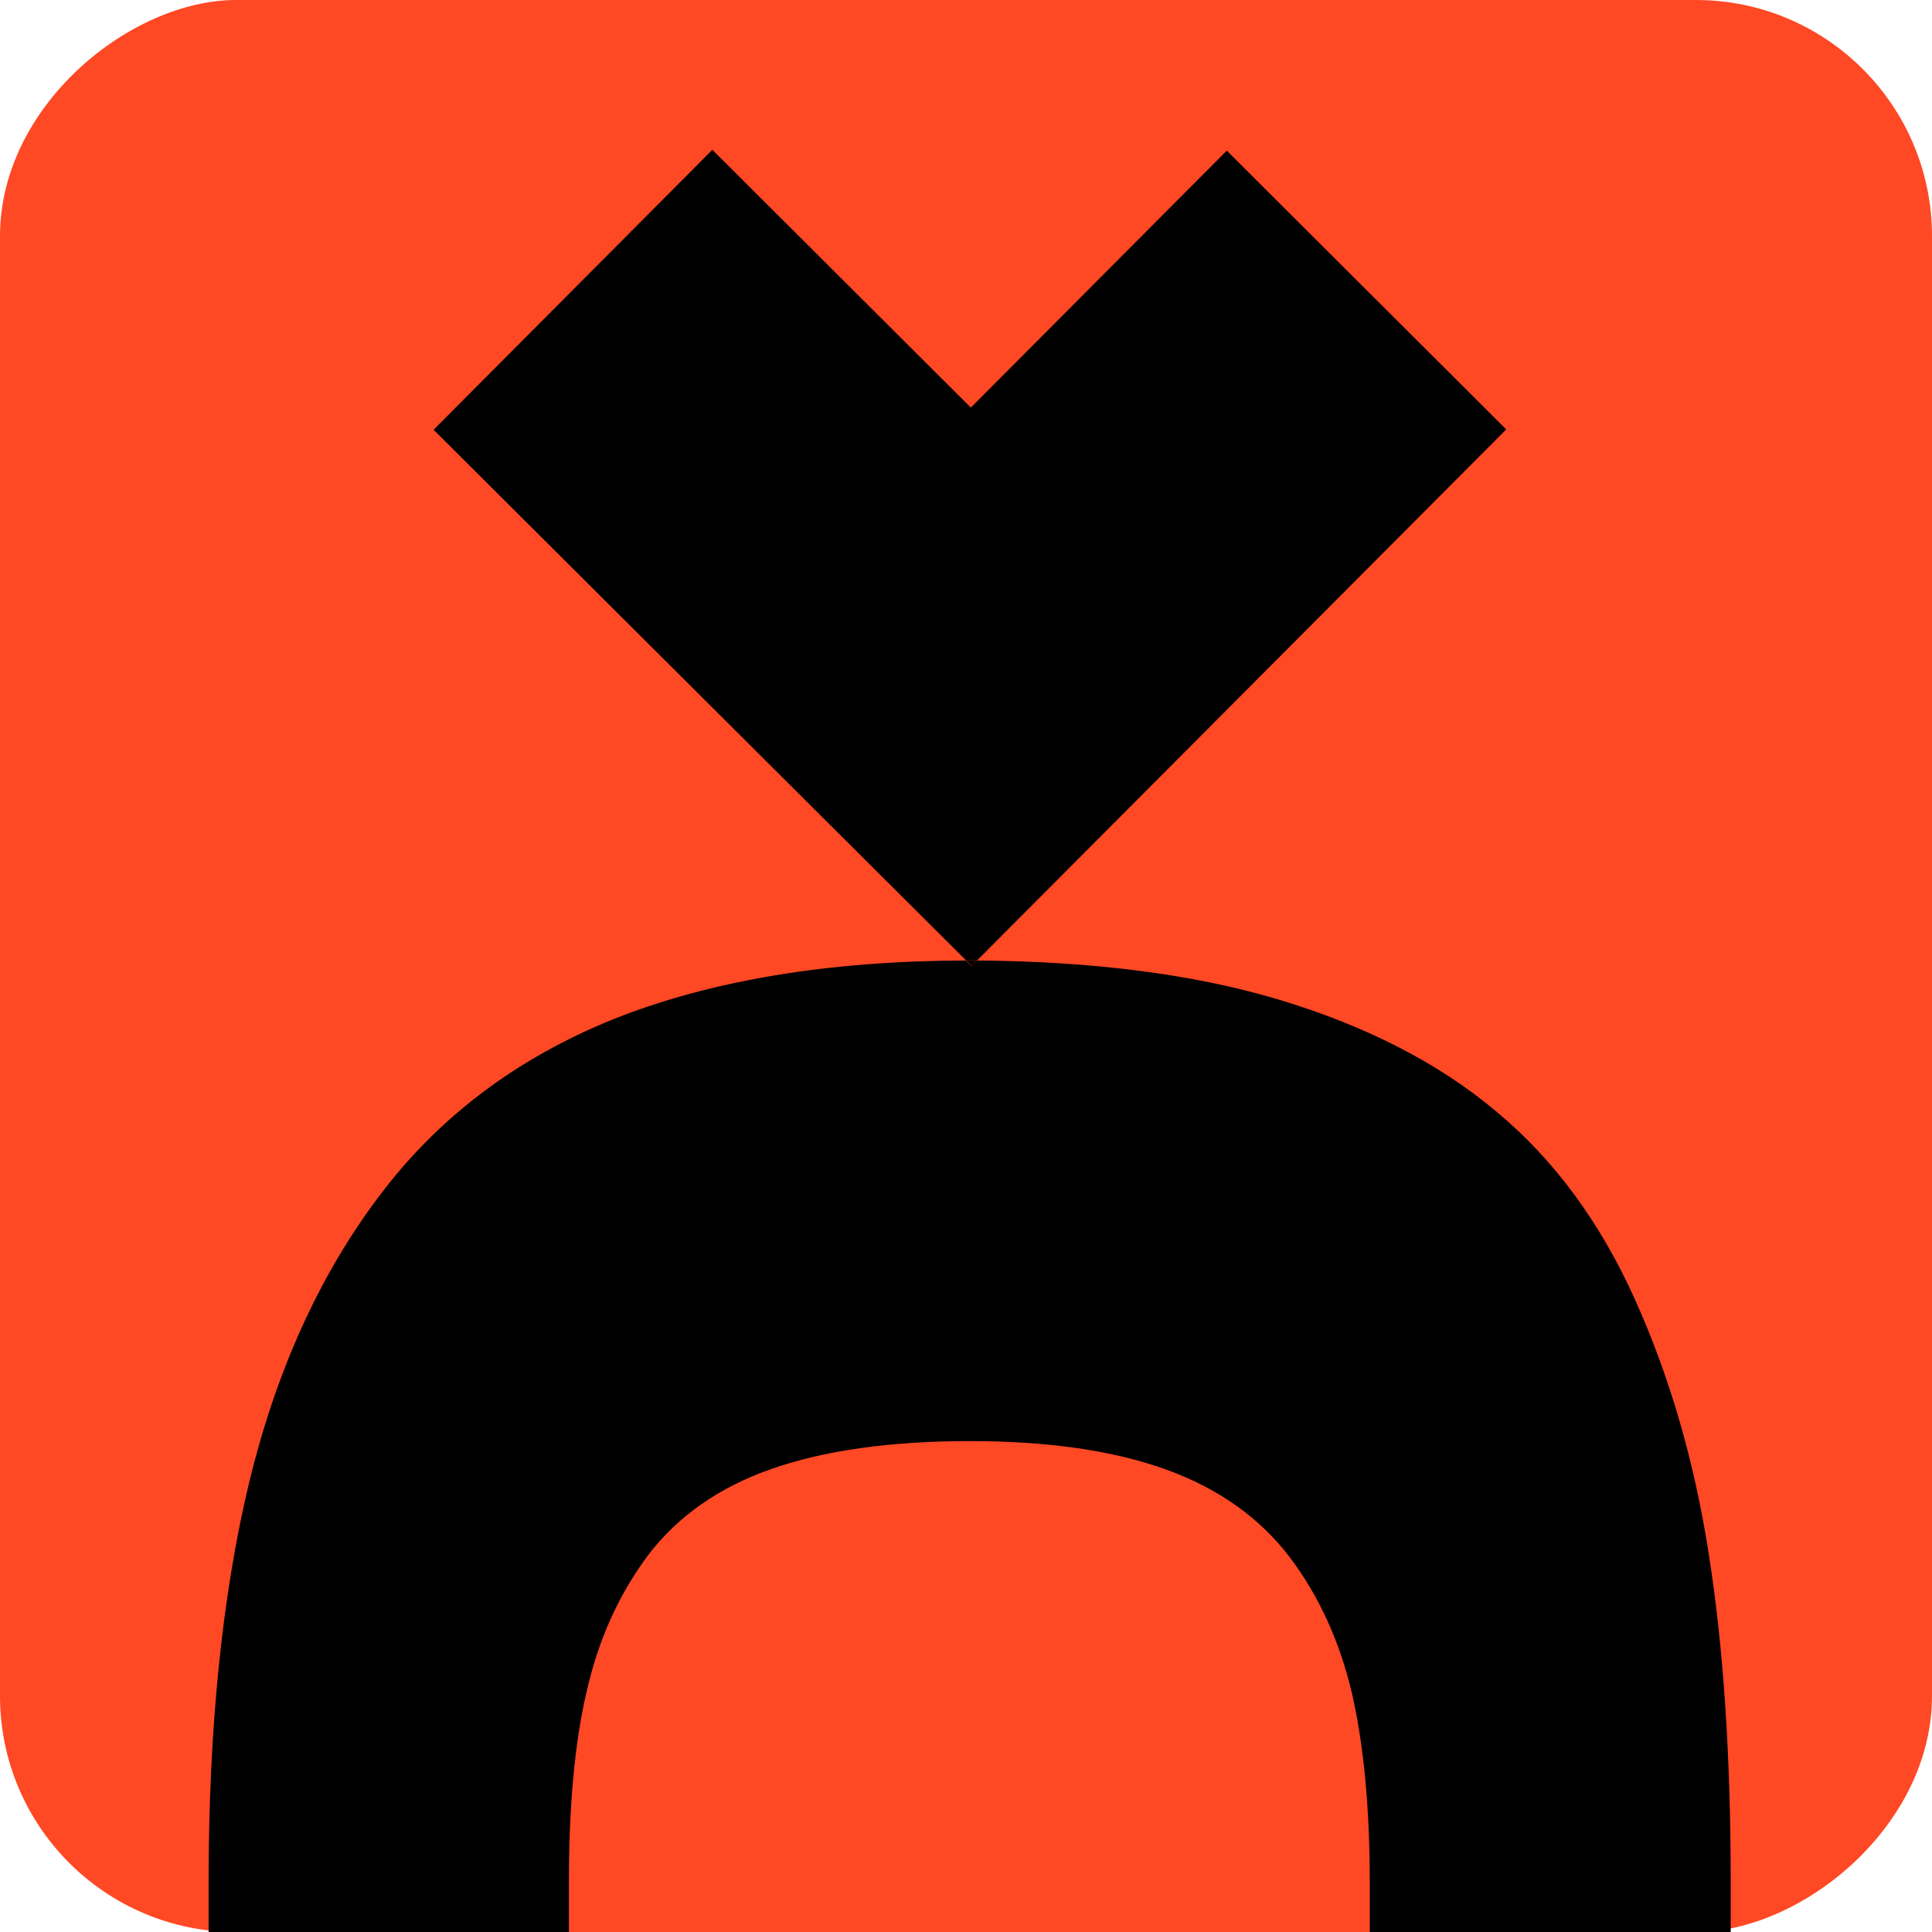
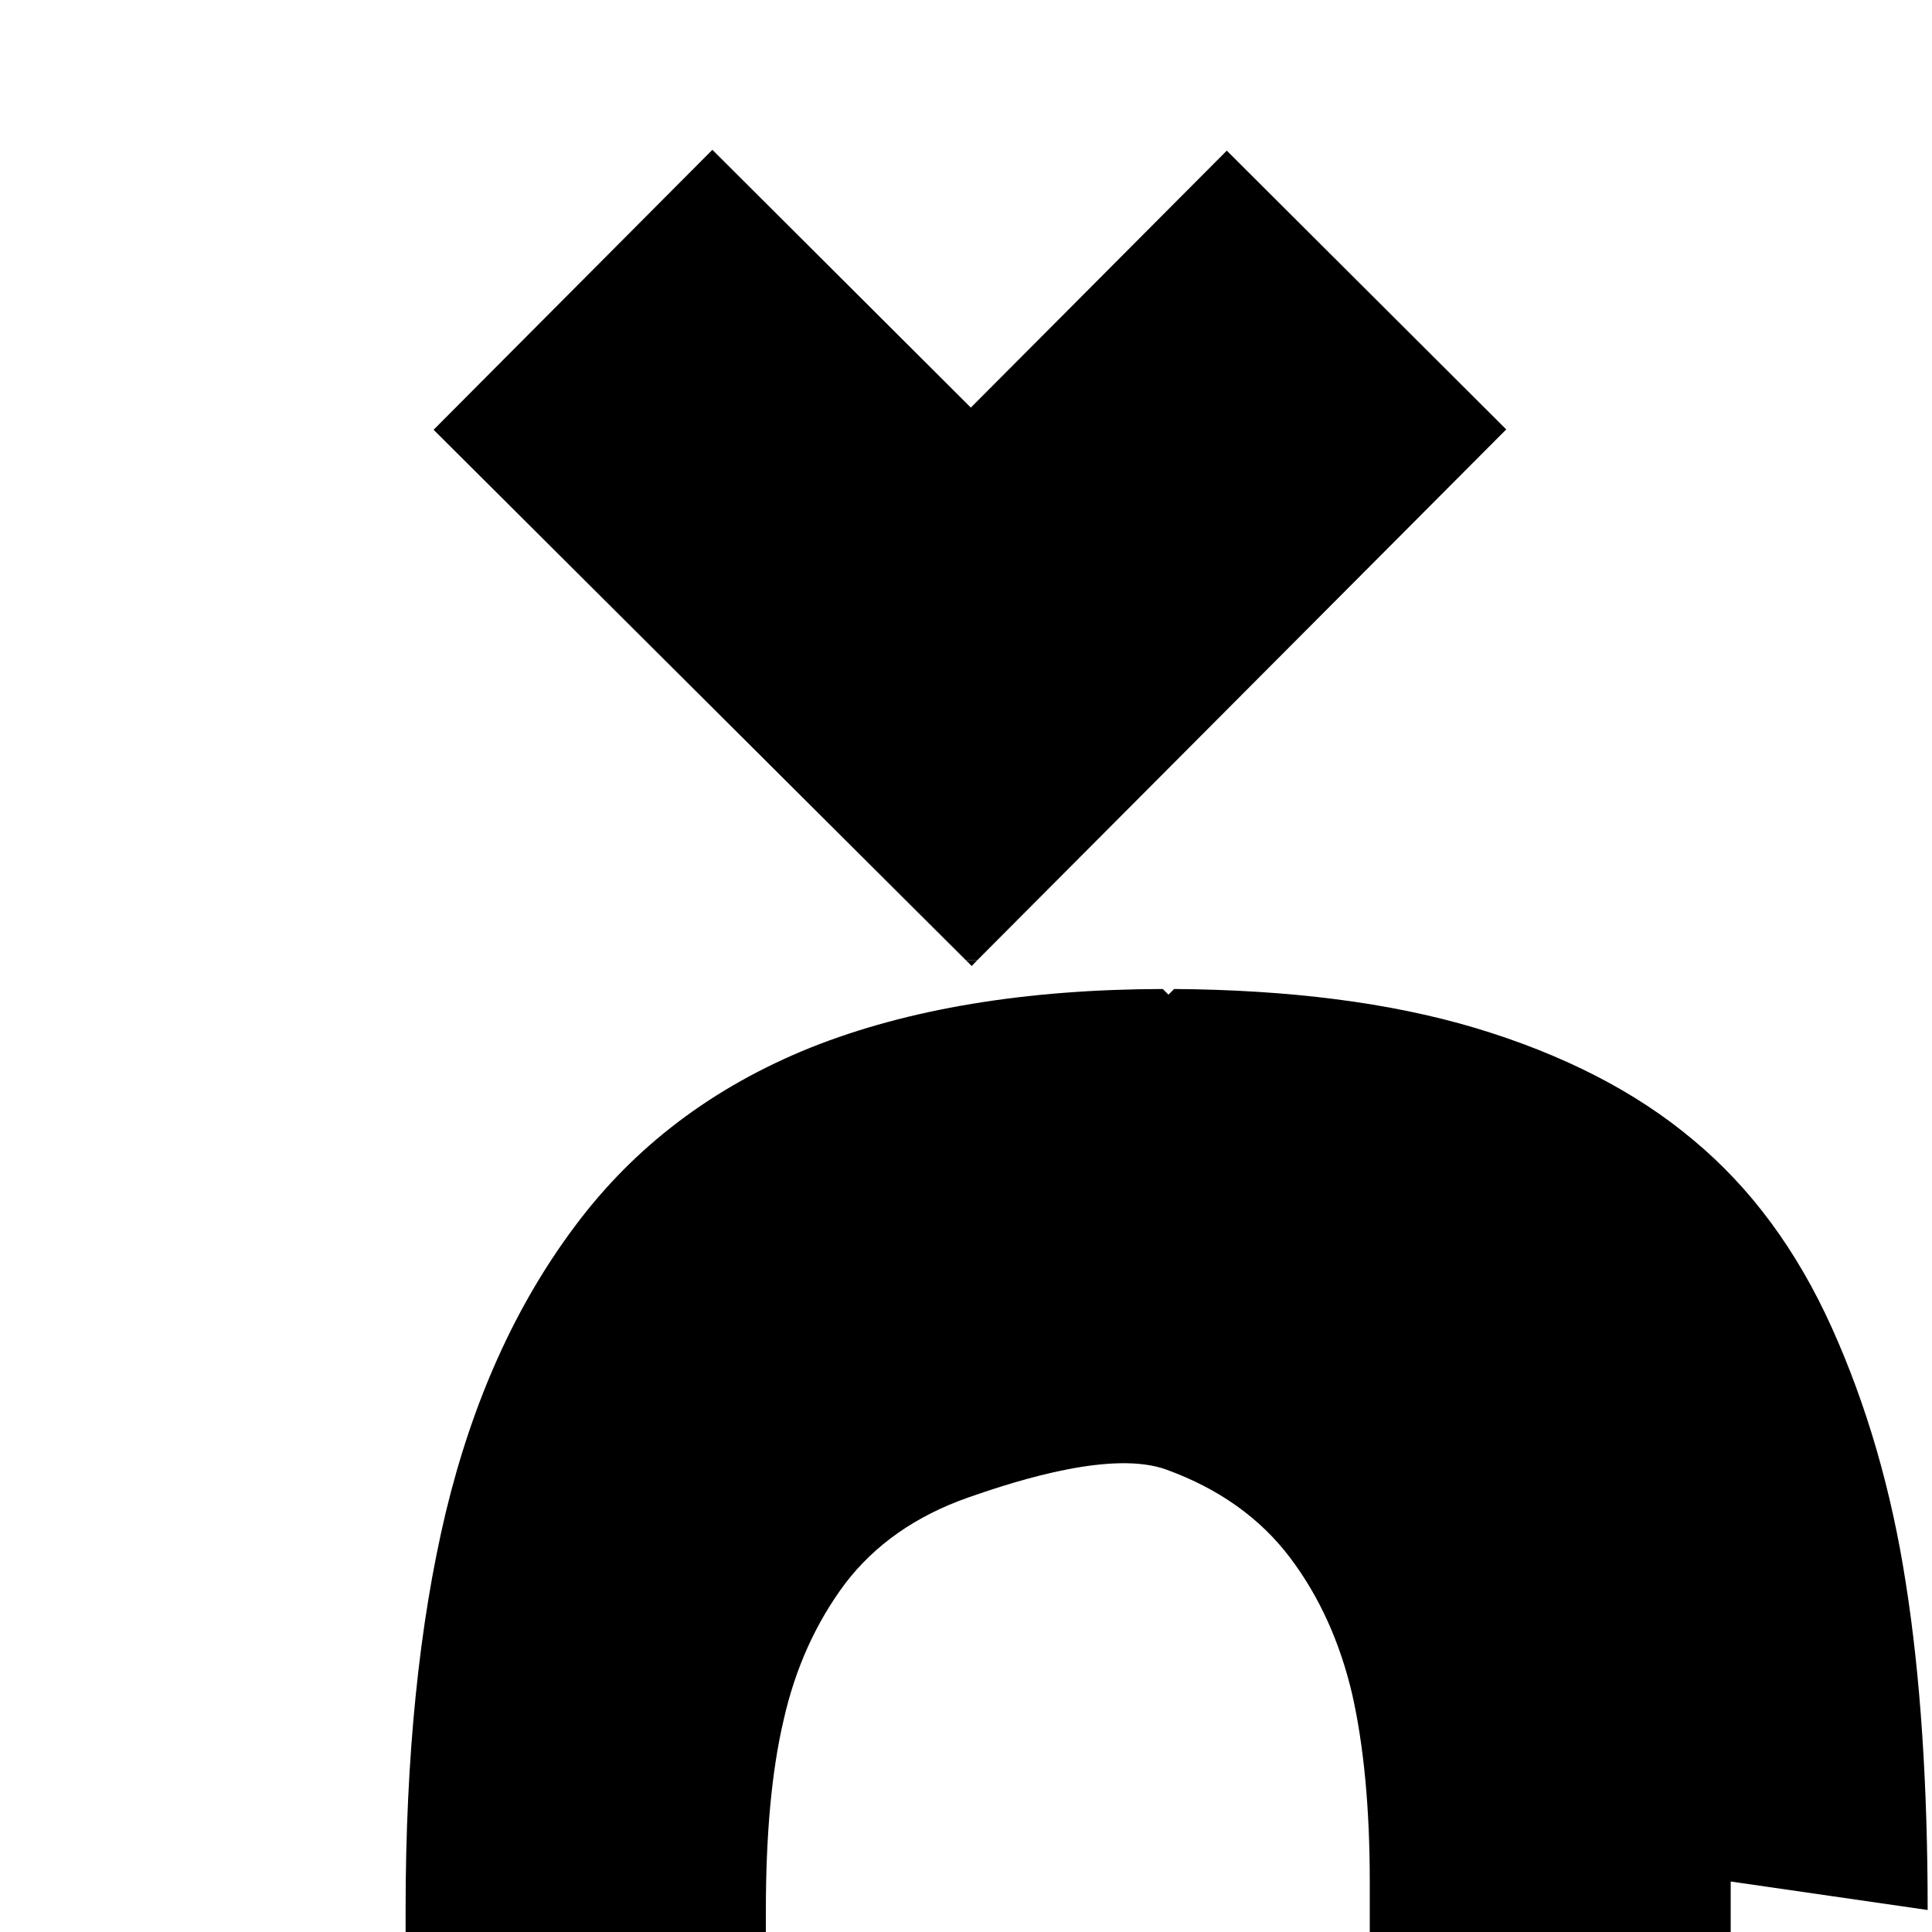
<svg xmlns="http://www.w3.org/2000/svg" id="Layer_2" data-name="Layer 2" viewBox="0 0 115.94 115.94">
  <g id="Layer_1-2" data-name="Layer 1">
-     <rect x="0" y="0" width="115.94" height="115.94" rx="14.17" ry="14.17" transform="translate(0 115.94) rotate(-90)" fill="#ff4824" />
    <g>
-       <path d="m103.86,112.91v3.03s-21.66,0-21.66,0v-3.03c0-4.41-.36-8.17-1.06-11.26-.72-3.06-1.94-5.81-3.72-8.17s-4.26-4.14-7.43-5.29c-3.18-1.15-7.12-1.71-11.82-1.71s-8.71.56-11.87,1.67c-3.15,1.1-5.63,2.84-7.41,5.18-1.76,2.36-2.99,5.09-3.69,8.2-.72,3.08-1.06,6.89-1.06,11.39v3.03s-21.62,0-21.62,0v-3.03c0-9.21.81-17.16,2.41-23.87,1.62-6.71,4.19-12.43,7.77-17.2,3.56-4.77,8.26-8.33,14.14-10.7,5.83-2.32,12.88-3.49,21.12-3.51l.34.34.34-.34c6.91.05,12.95.81,18.08,2.34,5.25,1.58,9.61,3.81,13.06,6.71,3.47,2.88,6.24,6.64,8.33,11.28,2.09,4.64,3.58,9.75,4.44,15.33.88,5.58,1.31,12.14,1.31,19.61Z" />
+       <path d="m103.86,112.91v3.03s-21.66,0-21.66,0v-3.03c0-4.41-.36-8.17-1.06-11.26-.72-3.06-1.94-5.81-3.72-8.17s-4.26-4.14-7.43-5.29s-8.71.56-11.87,1.67c-3.15,1.1-5.63,2.84-7.41,5.18-1.76,2.36-2.99,5.09-3.69,8.2-.72,3.08-1.06,6.89-1.06,11.39v3.03s-21.62,0-21.62,0v-3.03c0-9.21.81-17.16,2.41-23.87,1.62-6.71,4.19-12.43,7.77-17.2,3.56-4.77,8.26-8.33,14.14-10.7,5.83-2.32,12.88-3.49,21.12-3.51l.34.34.34-.34c6.91.05,12.95.81,18.08,2.34,5.25,1.58,9.61,3.81,13.06,6.71,3.47,2.88,6.24,6.64,8.33,11.28,2.09,4.64,3.58,9.75,4.44,15.33.88,5.58,1.31,12.14,1.31,19.61Z" />
      <g>
        <polygon points="90.39 25.77 58.64 57.63 57.97 57.63 26.02 25.79 42.75 8.99 58.26 24.46 73.62 9.04 90.39 25.77" />
        <polygon points="58.64 57.63 58.31 57.97 57.97 57.63 58.64 57.63" />
      </g>
    </g>
  </g>
</svg>